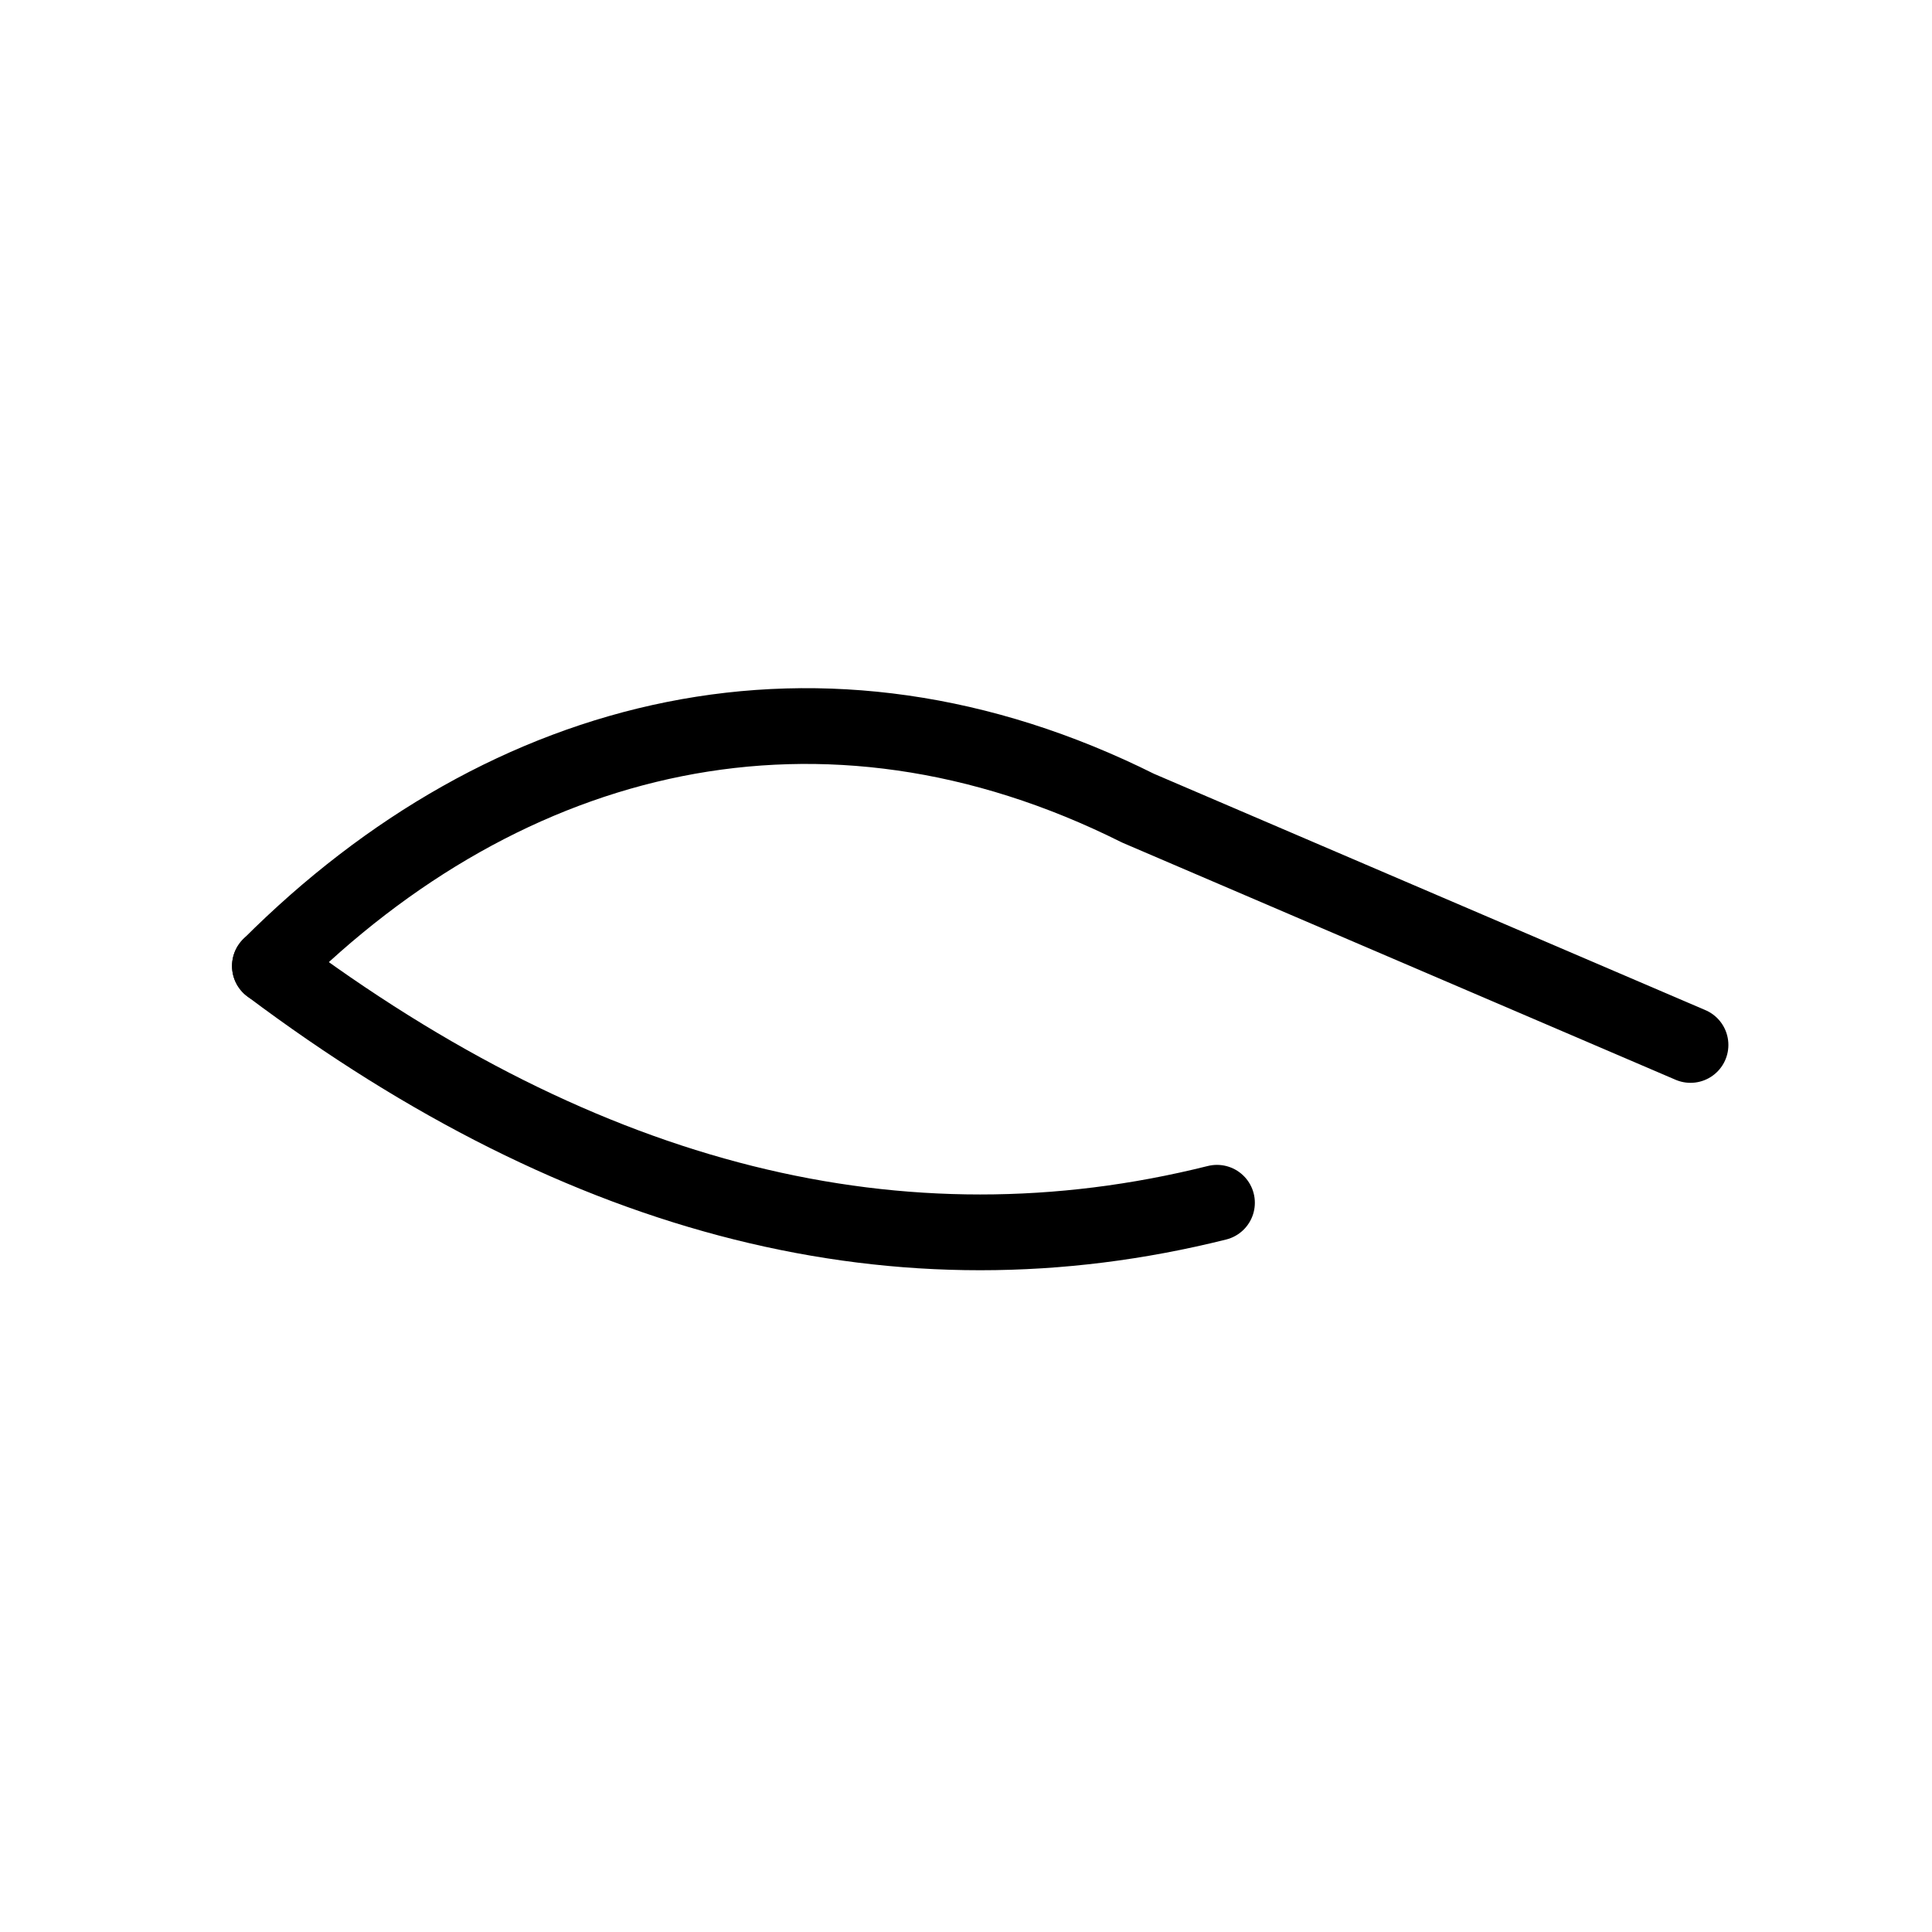
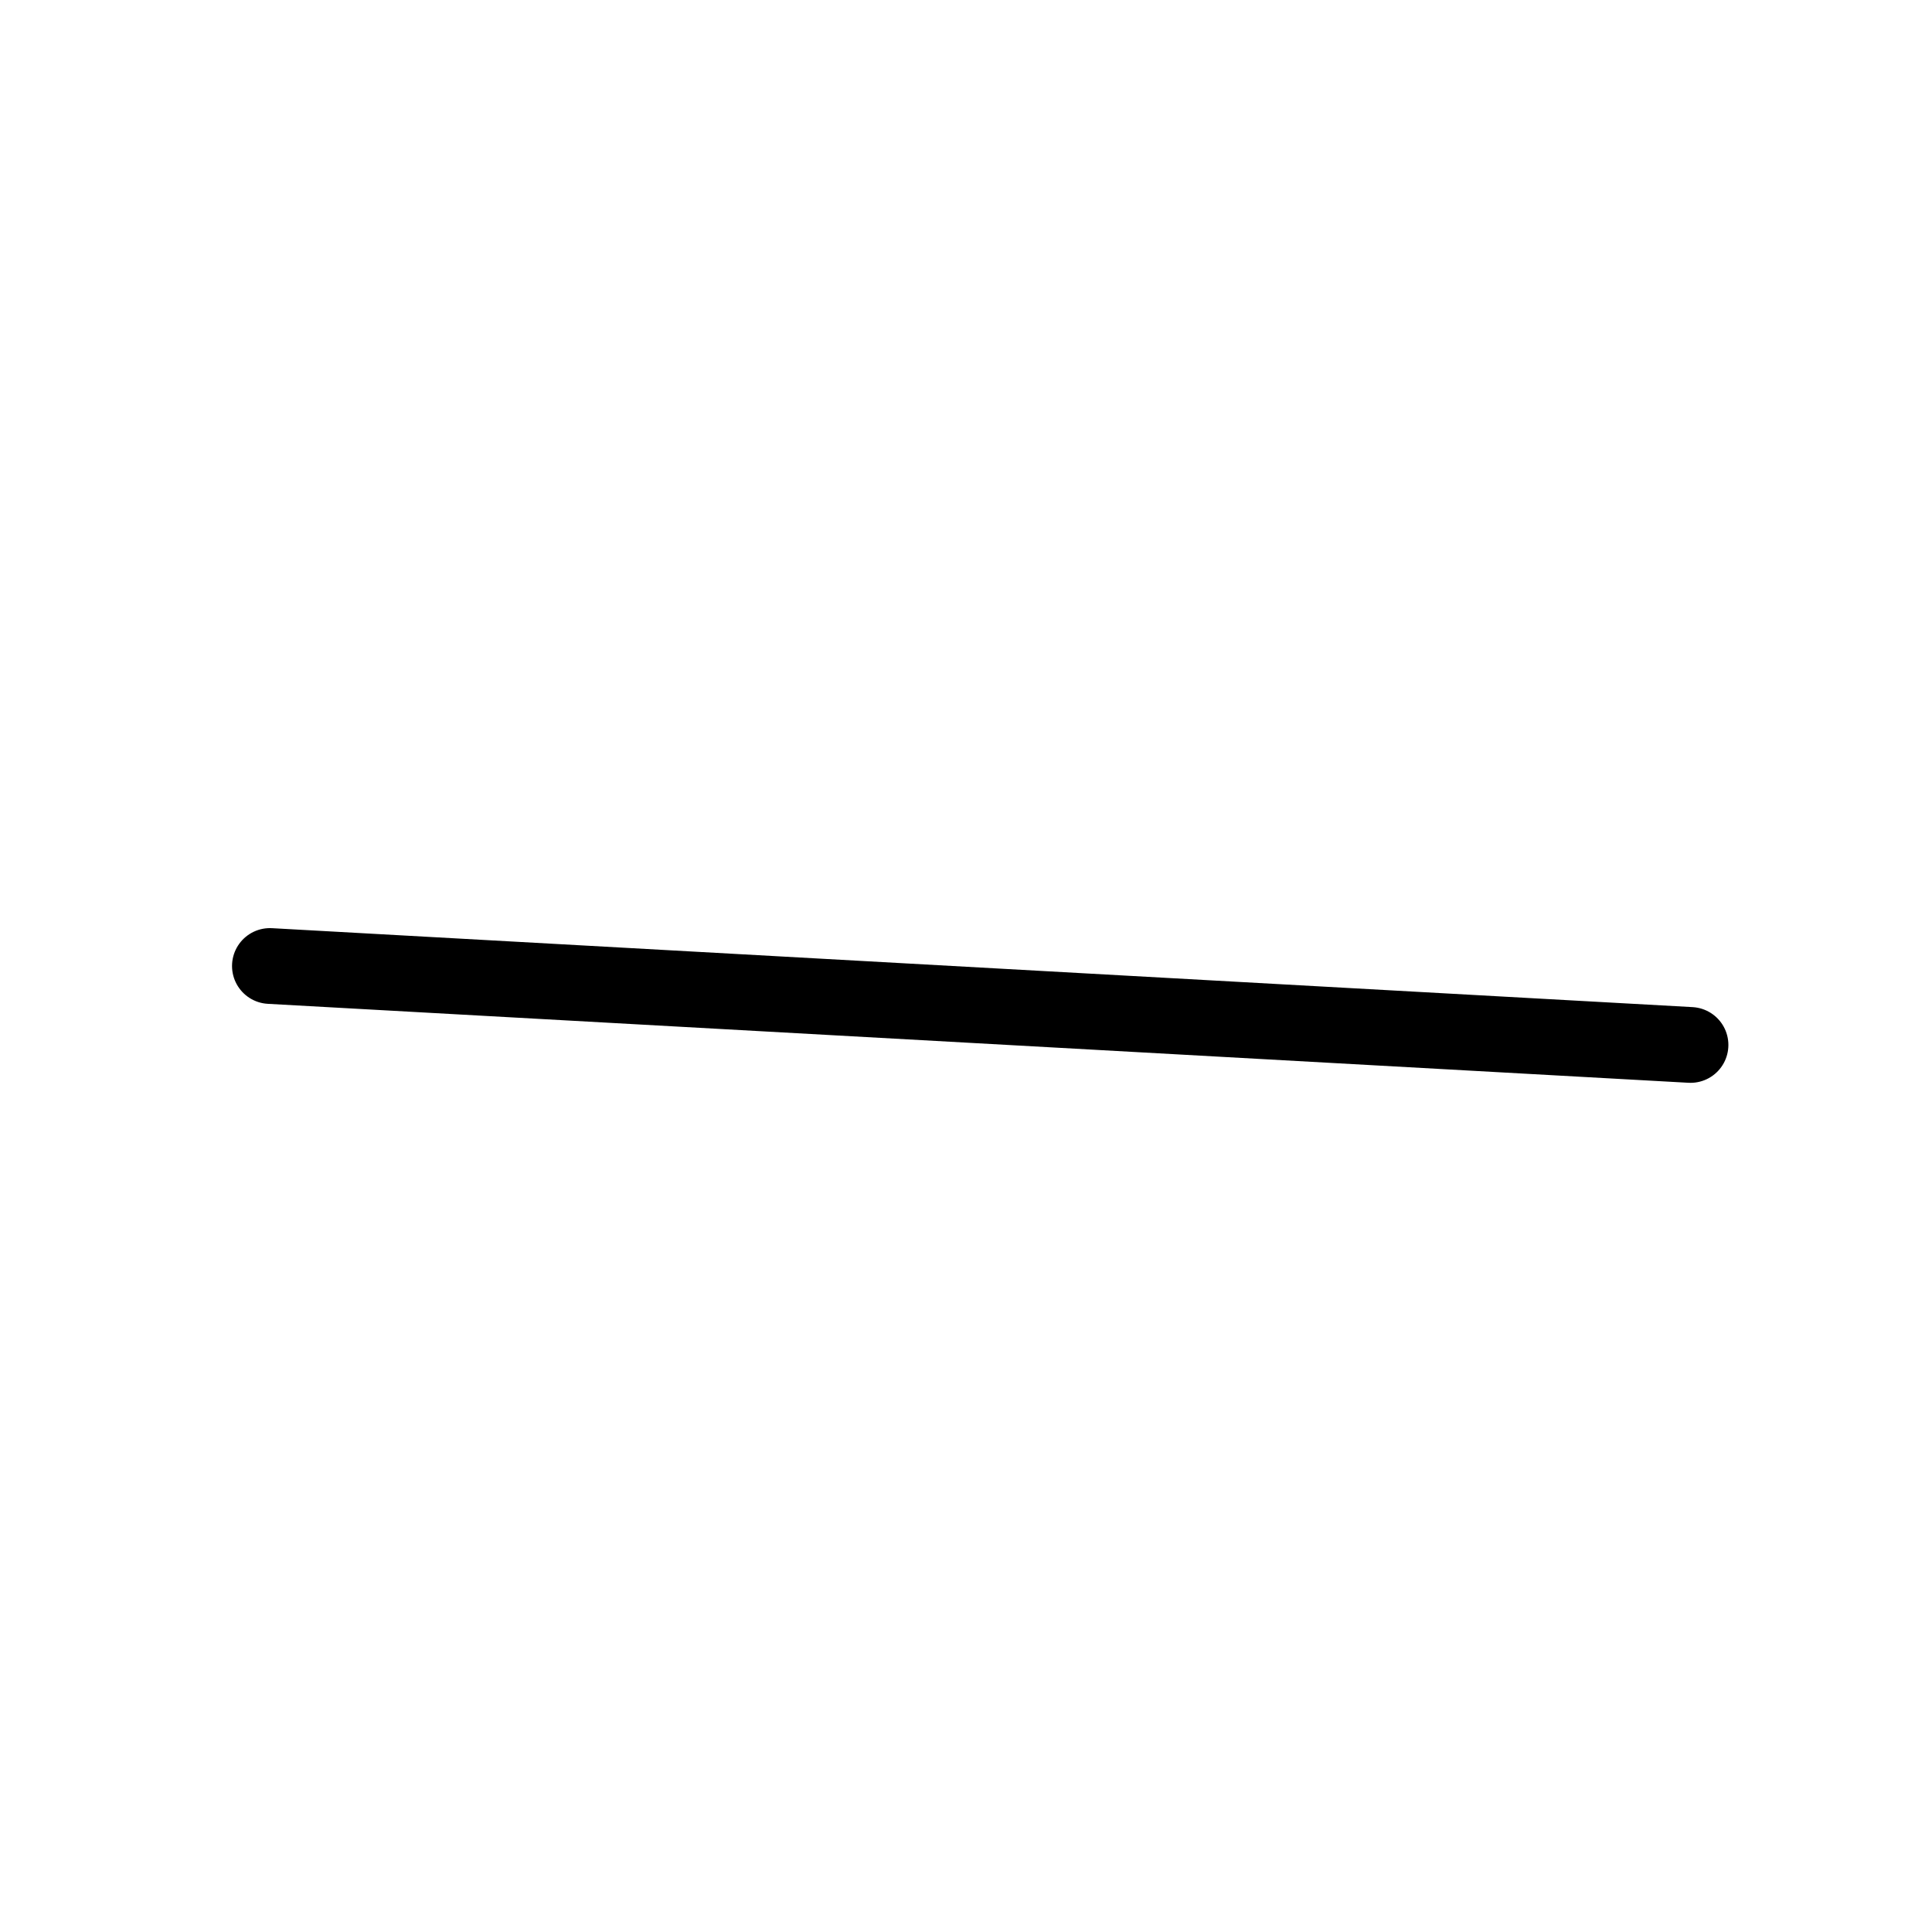
<svg xmlns="http://www.w3.org/2000/svg" width="51" height="51" viewBox="0 0 51 51" fill="none">
-   <path d="M7.125 25.5C13.375 19.25 21.708 17.167 30.042 21.334L44.625 27.584" stroke="black" stroke-width="2" stroke-linecap="round" stroke-linejoin="round" />
-   <path d="M7.125 25.5C15.458 31.75 23.792 33.833 32.125 31.75" stroke="black" stroke-width="2" stroke-linecap="round" stroke-linejoin="round" />
+   <path d="M7.125 25.5L44.625 27.584" stroke="black" stroke-width="2" stroke-linecap="round" stroke-linejoin="round" />
</svg>